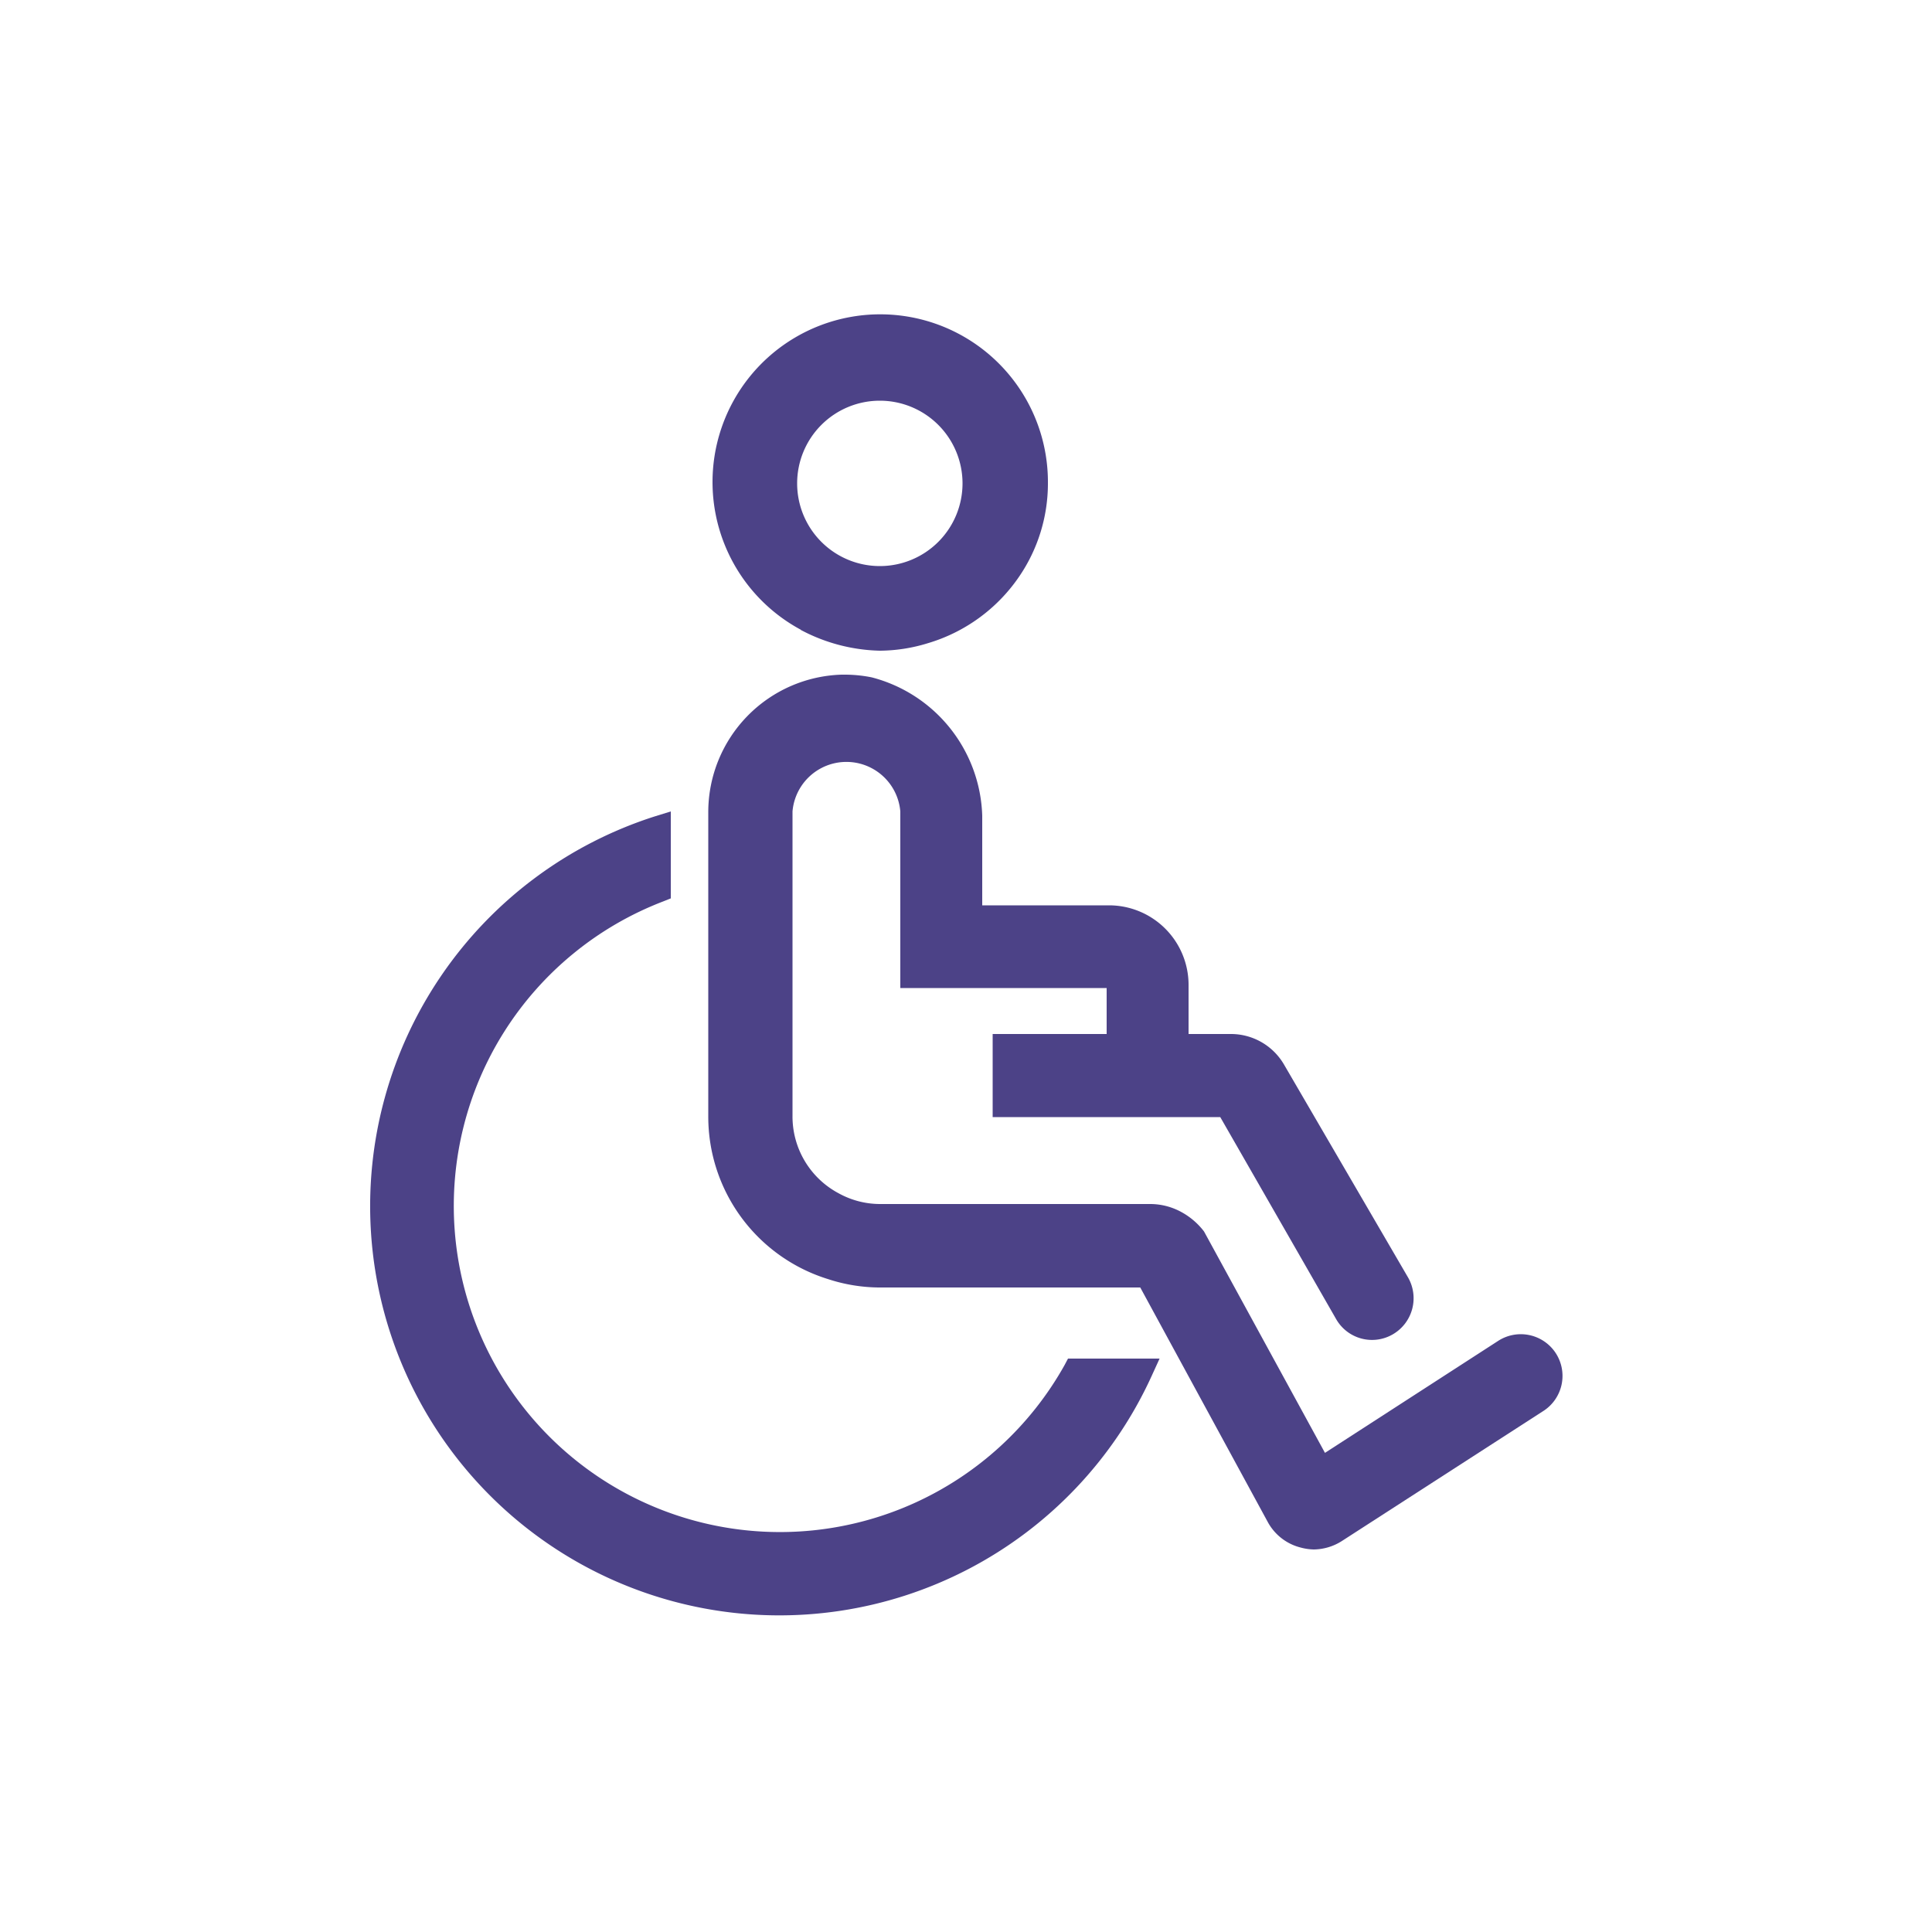
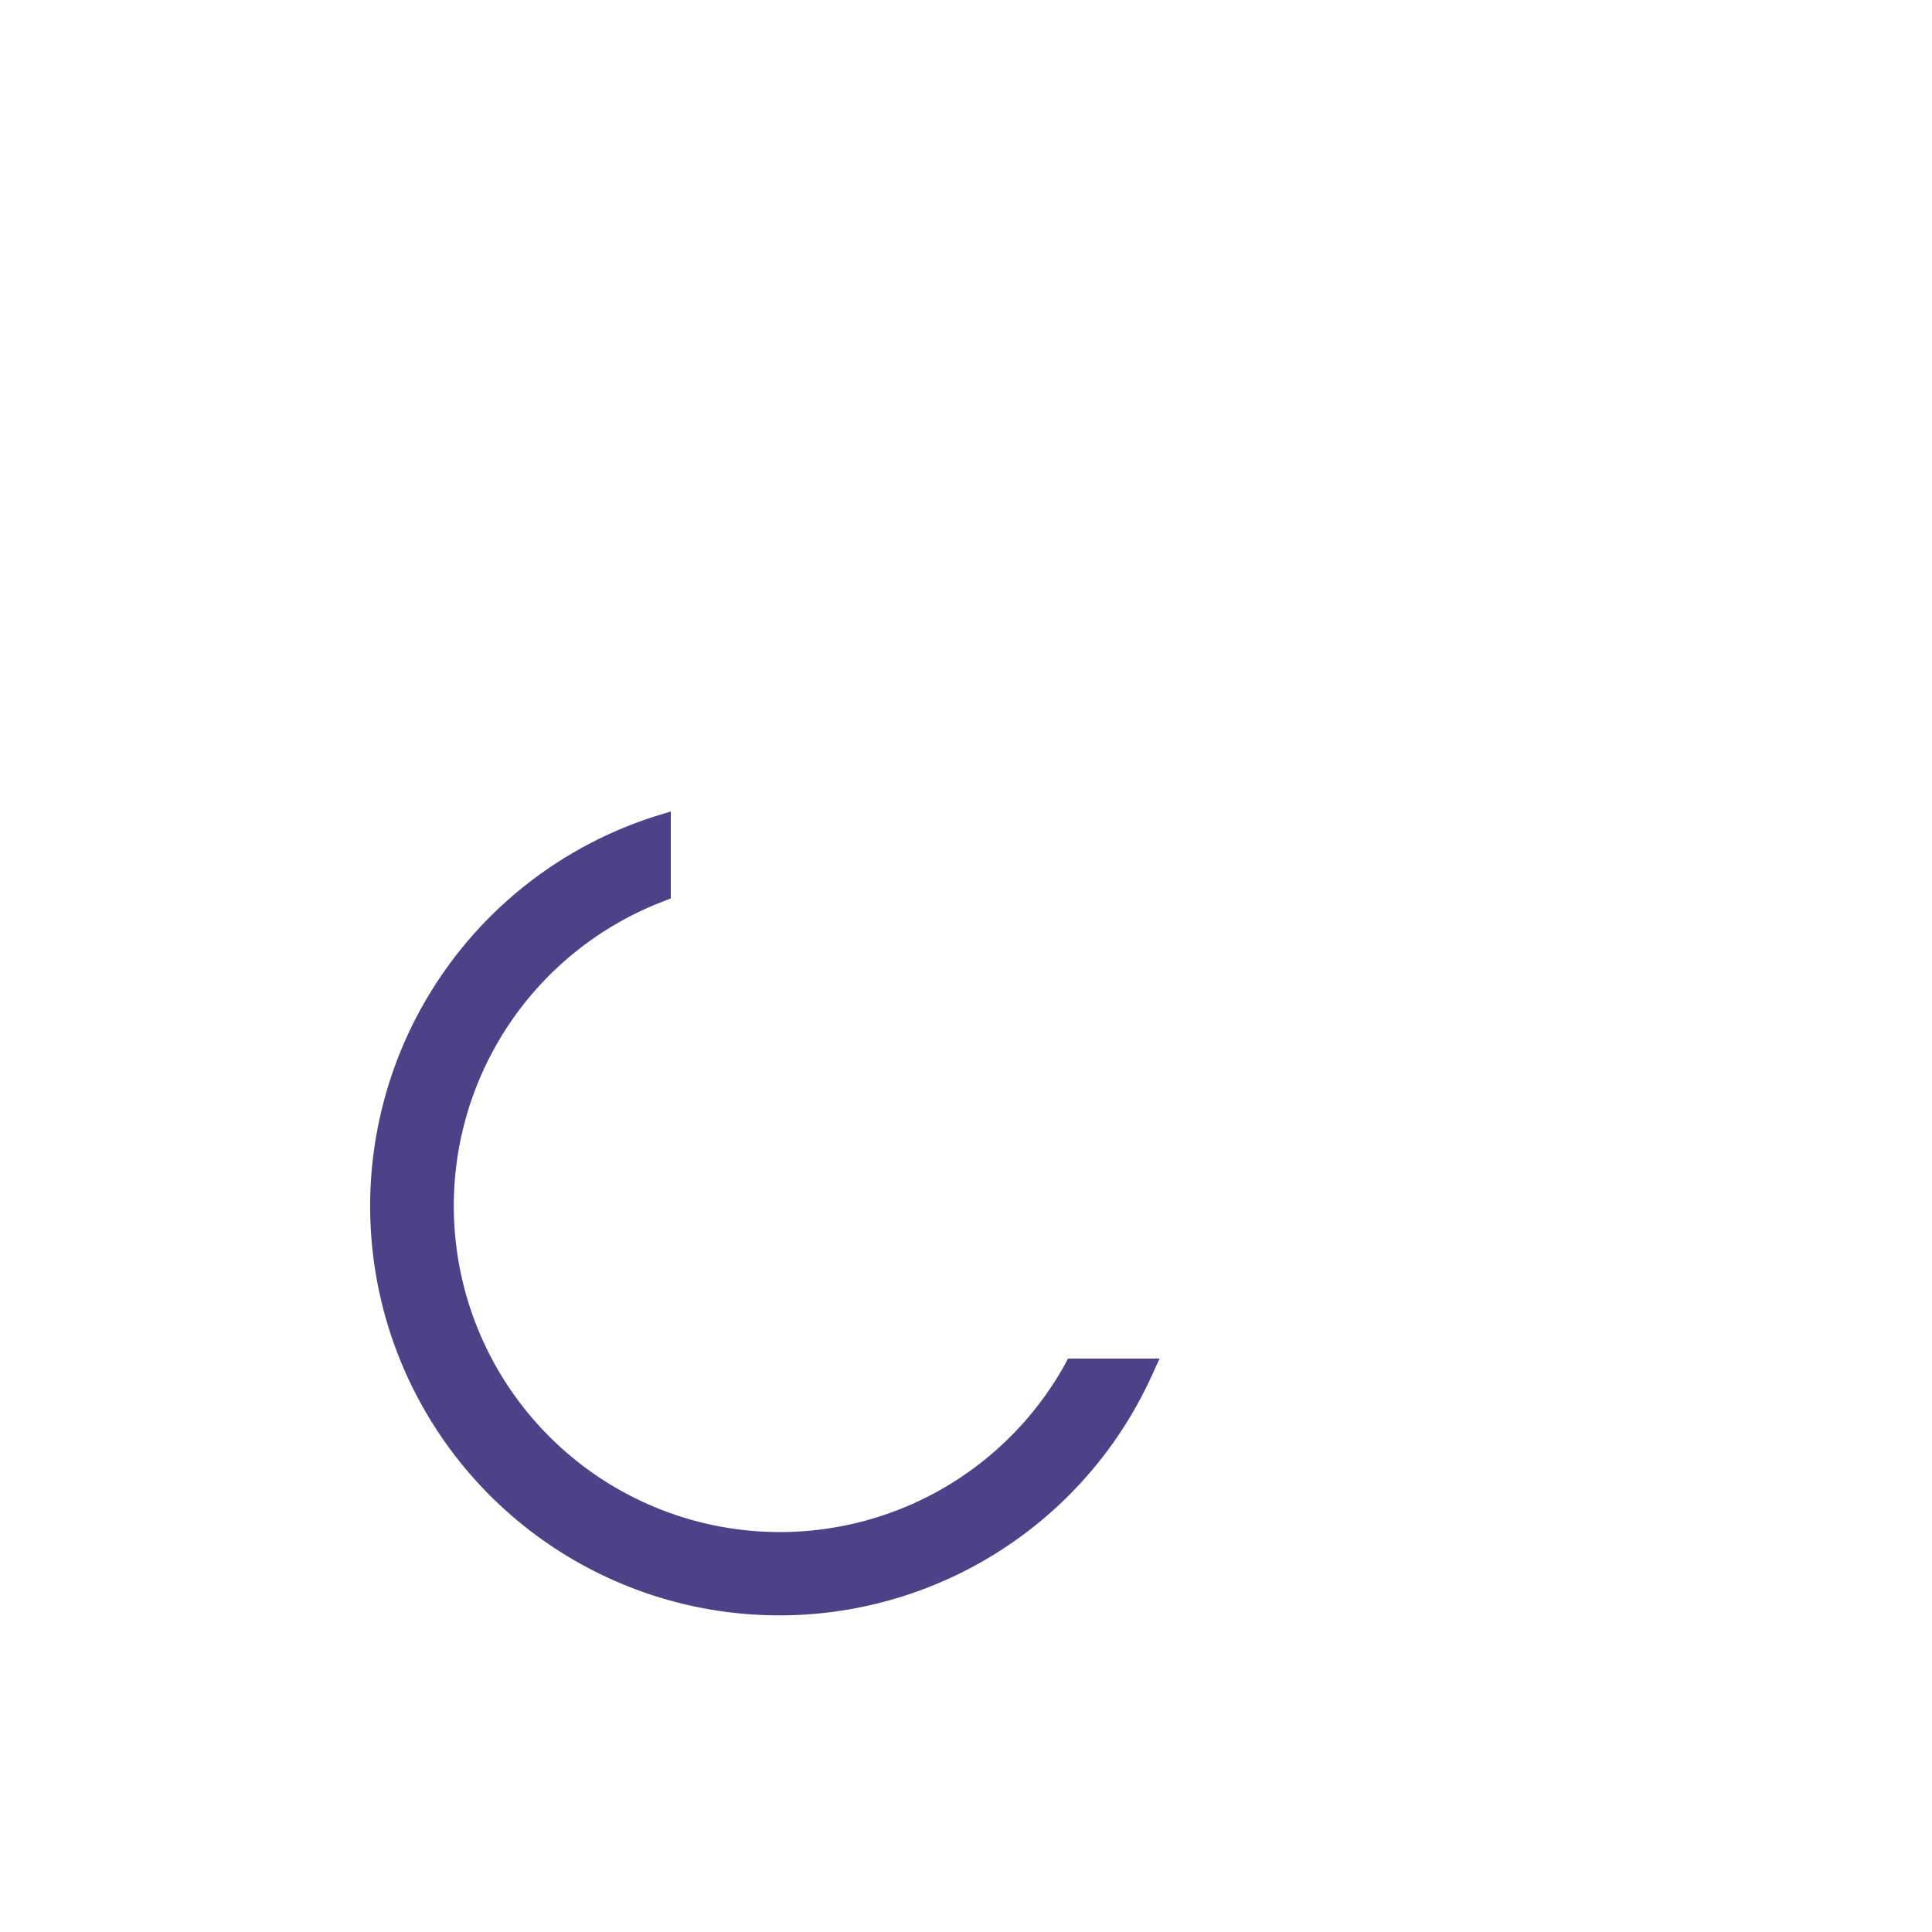
<svg xmlns="http://www.w3.org/2000/svg" id="Layer_1" data-name="Layer 1" viewBox="0 0 50 50">
  <defs>
    <style>.cls-1{fill:#4c4287;}</style>
  </defs>
  <title>Disabilities</title>
  <path class="cls-1" d="M27.55,35.33a8.44,8.44,0,1,1-10.39-12l.2-.08V21l-.42.13A10.59,10.59,0,1,0,29.8,35.62l.21-.46H27.64Z" />
-   <path class="cls-1" d="M20.72,16.3h0a4.56,4.56,0,0,0,2.05.54A4.28,4.28,0,0,0,24,16.65a4.36,4.36,0,0,0,2.37-1.72,4.27,4.27,0,0,0,.75-2.42,4.34,4.34,0,1,0-6.39,3.79Zm2.05-5.93a2.14,2.14,0,1,1-2.14,2.14A2.14,2.14,0,0,1,22.77,10.37Z" />
-   <path class="cls-1" d="M38.76,34.71,34.29,37.6l-3.13-5.73a1.85,1.85,0,0,0-.6-.51,1.68,1.68,0,0,0-.79-.2h-7a2.22,2.22,0,0,1-1.07-.28,2.25,2.25,0,0,1-1.19-2V21a1.4,1.4,0,0,1,2.79,0v4.57h5.34v1.19H25.69v2.15h5.89l3,5.23a1.07,1.07,0,0,0,1.47.39h0a1.08,1.08,0,0,0,.39-1.47l-3.21-5.51a1.59,1.59,0,0,0-1.38-.79H30.76V25.49a2.06,2.06,0,0,0-2.06-2.06H25.42V21.11a3.82,3.82,0,0,0-2.86-3.58,3.53,3.53,0,0,0-.7-.07h-.08A3.56,3.56,0,0,0,18.33,21v7.9a4.4,4.4,0,0,0,3.09,4.2,4.34,4.34,0,0,0,1.32.22h6.77l3.3,6.07a1.34,1.34,0,0,0,.85.66,1.4,1.4,0,0,0,.34.05,1.38,1.38,0,0,0,.73-.22l5.19-3.35A1.08,1.08,0,0,0,40.25,35h0A1.08,1.08,0,0,0,38.76,34.71Z" />
</svg>